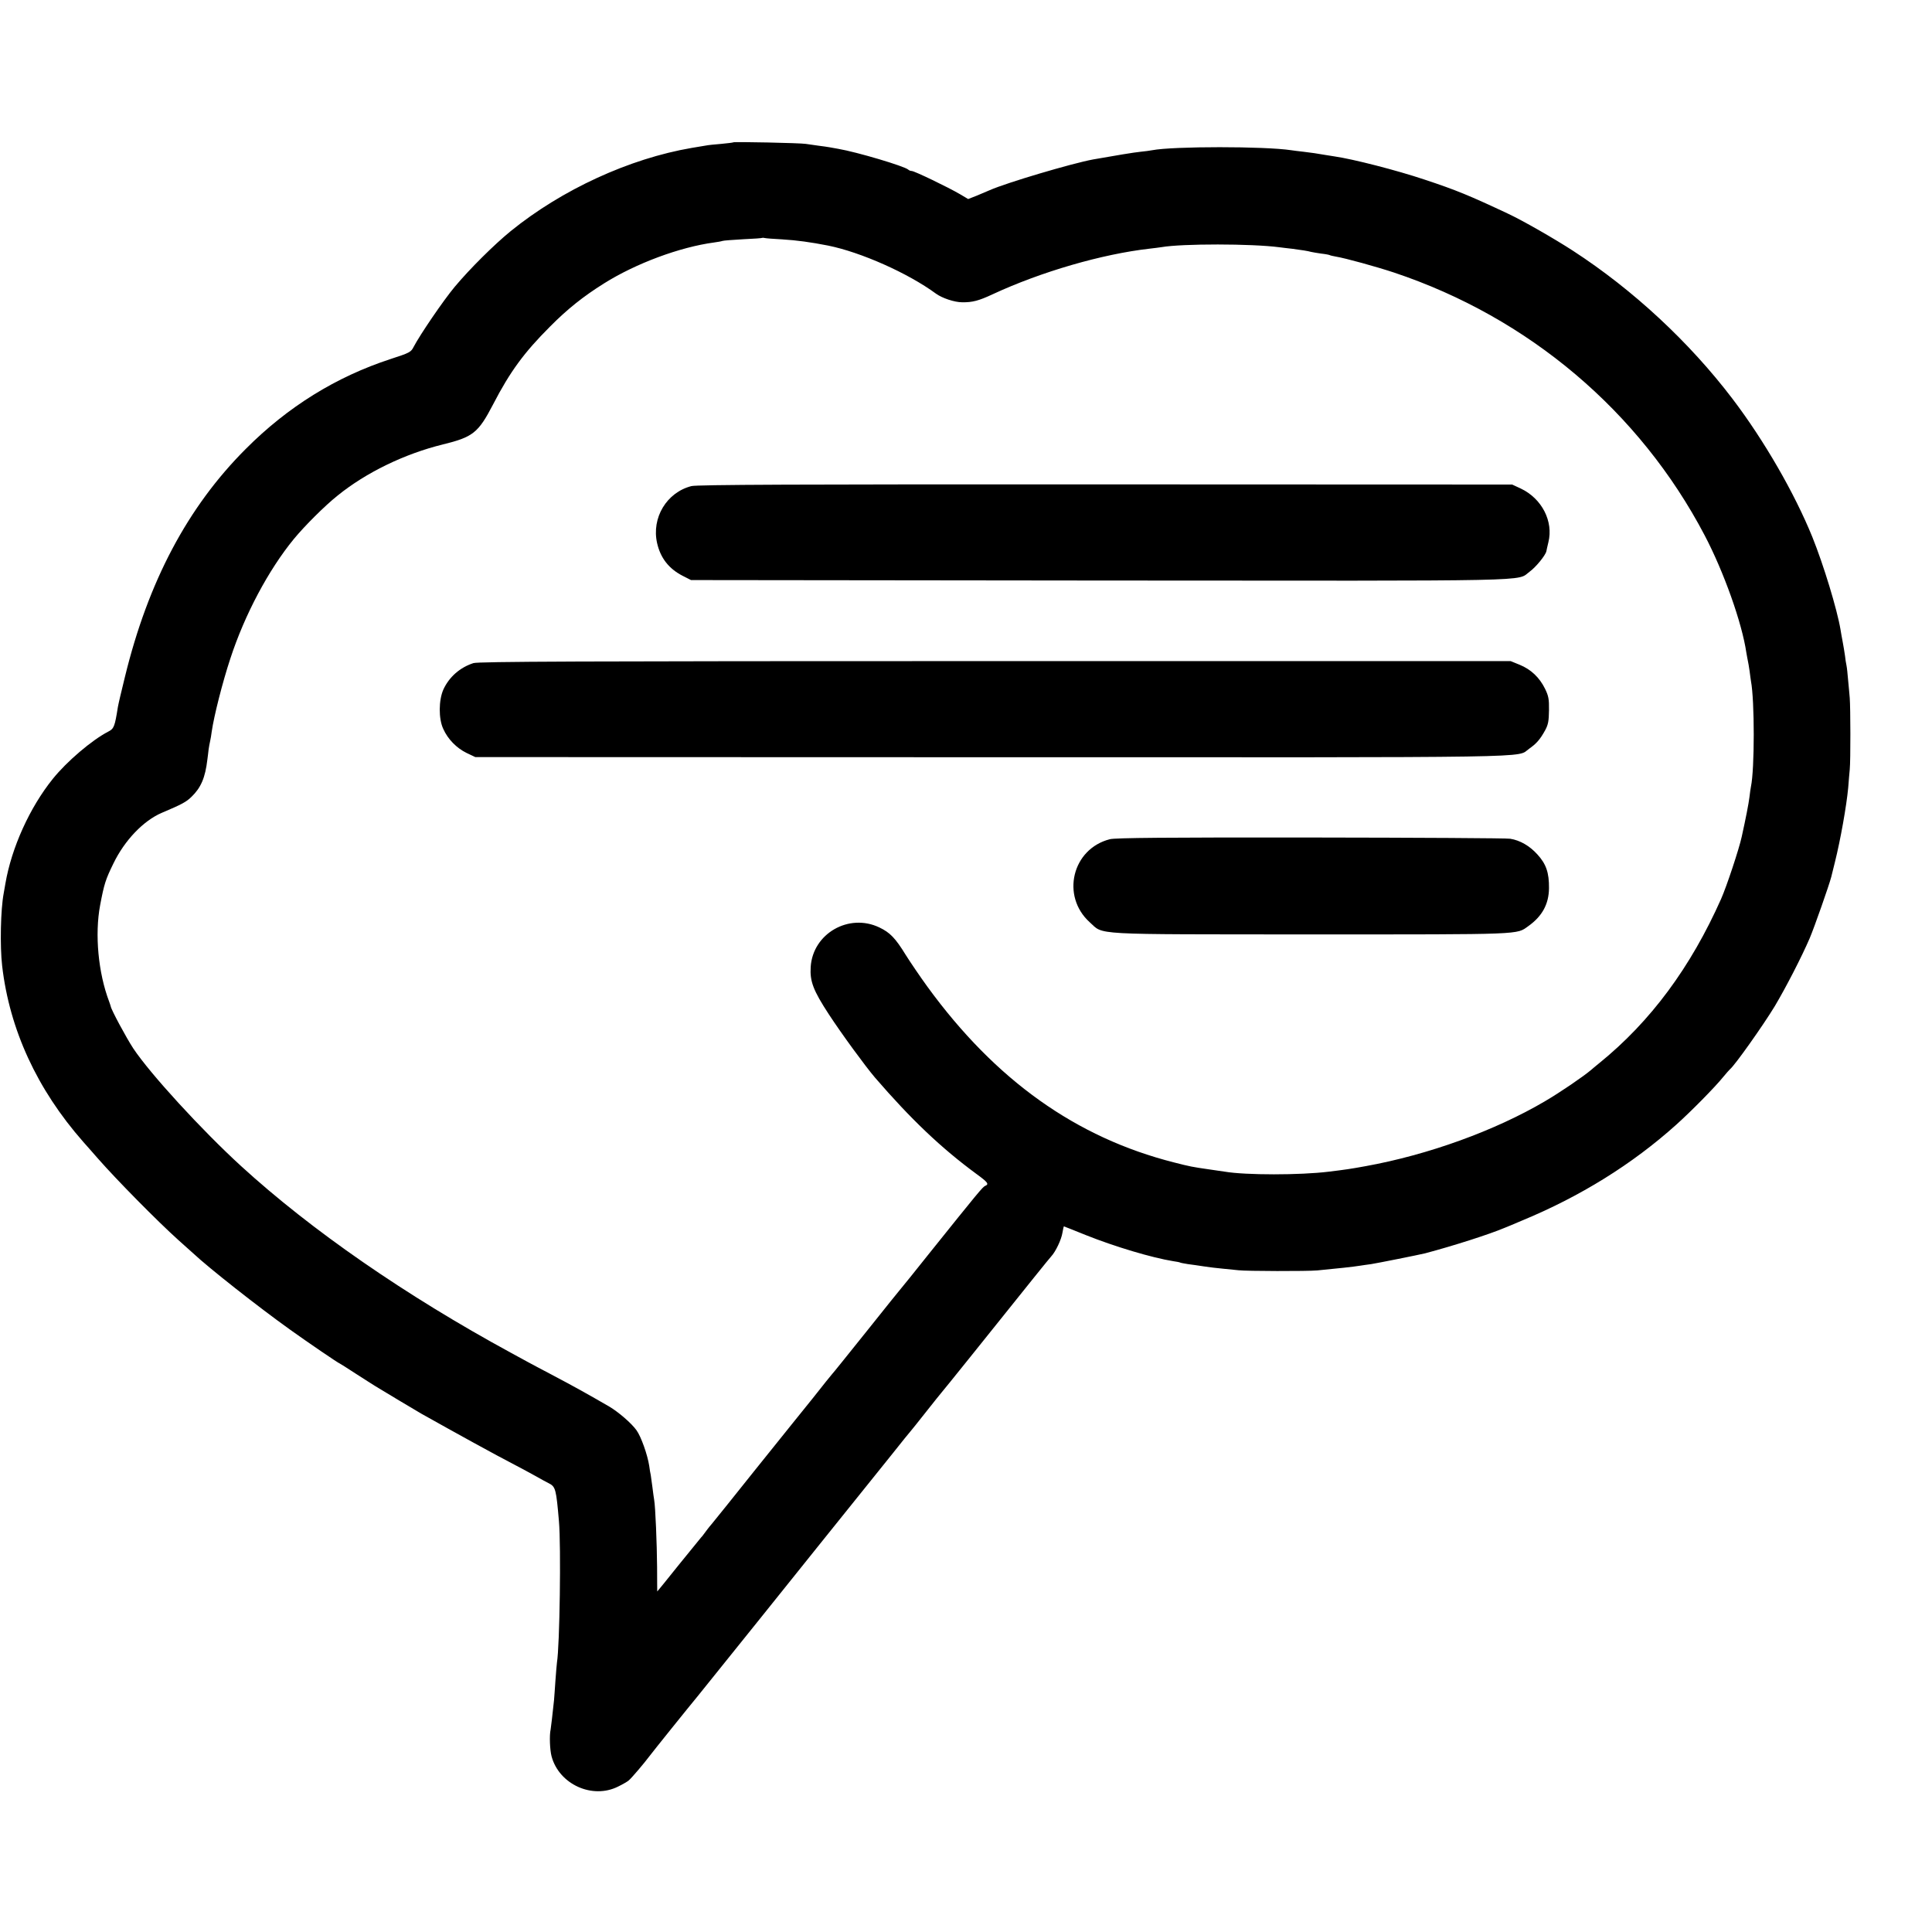
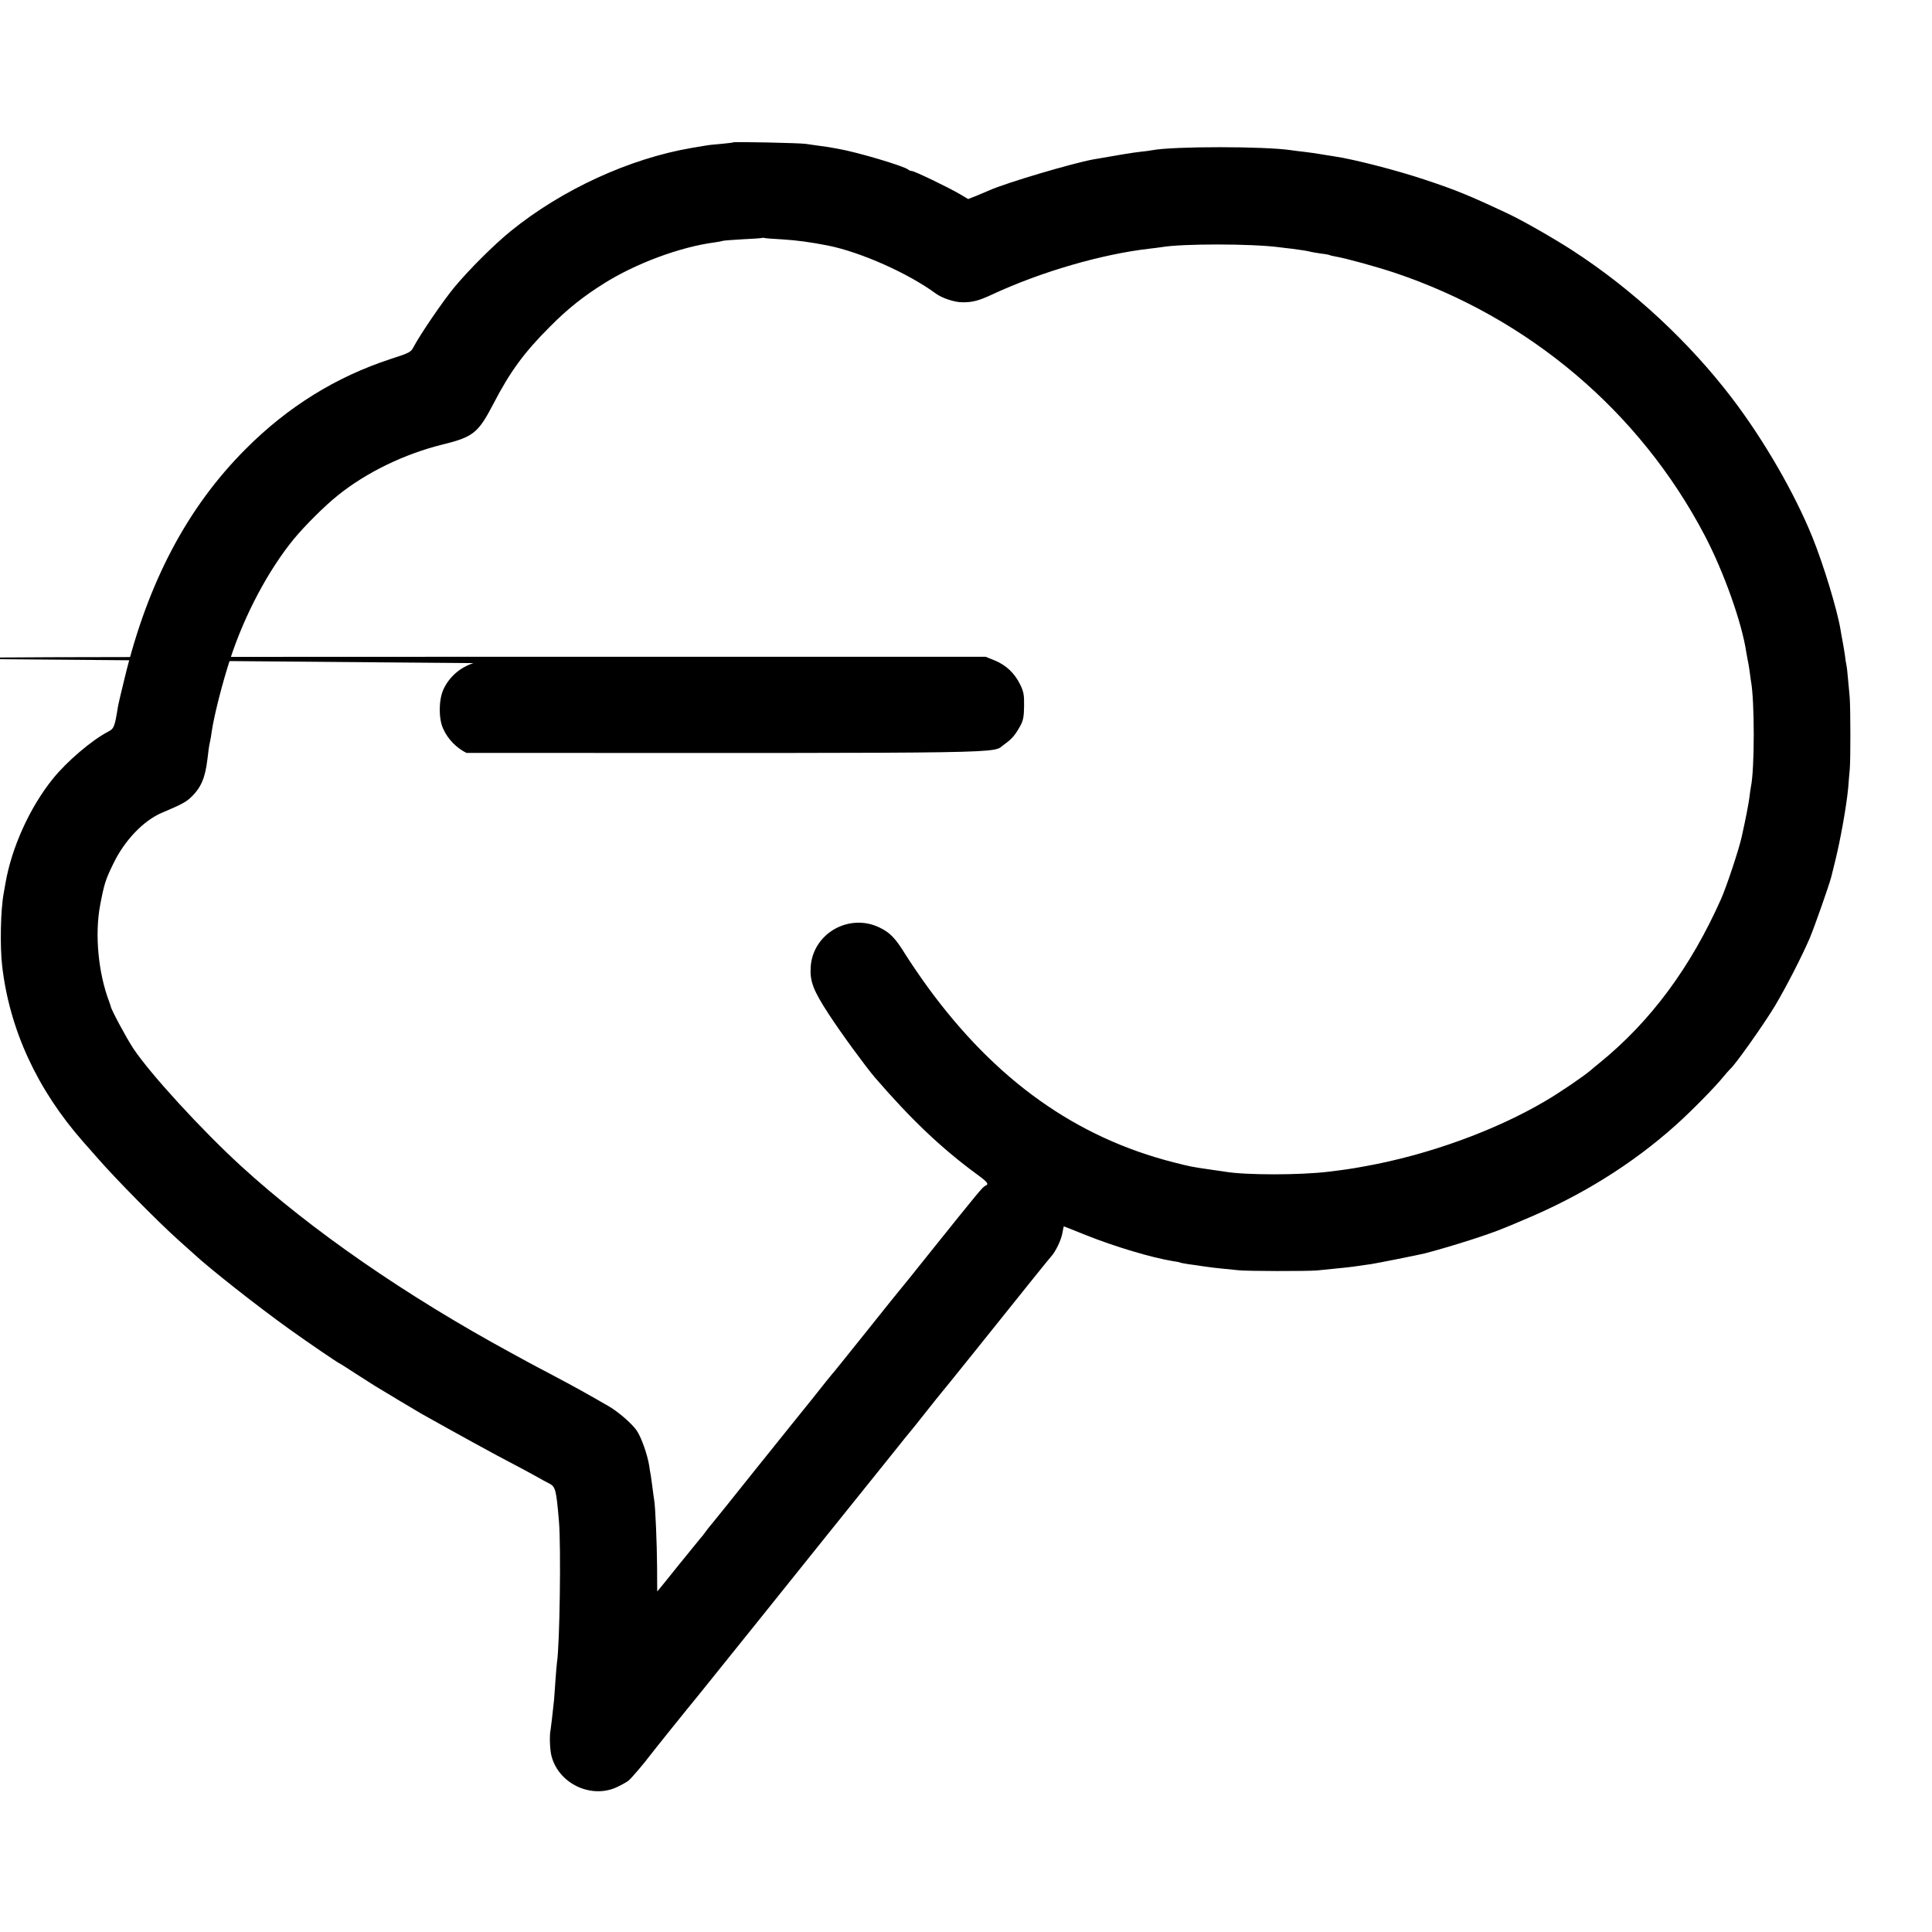
<svg xmlns="http://www.w3.org/2000/svg" version="1.0" width="1254pt" height="1254pt" viewBox="0 0 1254 1254" preserveAspectRatio="xMidYMid meet">
  <g transform="translate(0,1254) scale(0.1,-0.1)" fill="#000000" stroke="none">
    <path d="M4759 11616 c-2 -2 -38 -6 -79 -10 -41 -3 -86 -8 -100 -11 -14 -2 -54 -9 -90 -15 -404 -69 -842 -270 -1175 -540 -108 -88 -266 -245 -363 -361 -76 -91 -226 -312 -267 -390 -17 -34 -25 -39 -149 -79 -355 -116 -668 -310 -941 -584 -377 -377 -633 -860 -784 -1479 -22 -89 -43 -178 -46 -197 -20 -126 -25 -140 -63 -159 -106 -55 -268 -193 -359 -306 -150 -186 -268 -447 -308 -680 -4 -22 -9 -51 -11 -63 -20 -105 -25 -343 -10 -472 48 -412 226 -800 525 -1140 36 -41 80 -90 96 -109 122 -139 384 -405 524 -531 46 -41 89 -80 95 -85 100 -94 421 -347 631 -497 116 -83 314 -218 320 -218 1 0 49 -30 107 -68 57 -37 113 -72 124 -79 33 -21 278 -167 299 -179 232 -130 471 -262 610 -334 39 -20 97 -52 130 -70 33 -19 72 -40 88 -48 43 -22 47 -38 65 -247 14 -162 5 -807 -13 -916 -2 -13 -6 -67 -10 -119 -3 -52 -8 -108 -9 -125 -10 -94 -19 -172 -22 -190 -9 -40 -5 -133 6 -175 49 -182 265 -280 432 -196 29 14 60 32 68 39 17 13 105 117 136 159 16 22 262 328 316 393 14 17 320 398 398 495 109 136 386 481 409 510 52 64 332 413 450 560 63 80 118 147 121 150 3 3 48 59 100 125 52 66 97 122 100 125 3 3 89 109 190 235 414 517 506 631 523 650 29 31 66 109 73 154 4 23 8 41 9 41 1 0 65 -25 141 -56 190 -76 432 -148 569 -170 22 -3 42 -7 45 -9 3 -2 26 -6 50 -10 25 -3 72 -10 105 -15 33 -5 89 -12 125 -15 36 -4 81 -8 100 -10 50 -6 444 -7 510 -1 128 12 238 24 280 31 14 2 45 7 70 10 39 6 309 60 350 70 188 50 418 124 515 165 11 4 61 25 110 46 383 158 720 368 1004 623 96 86 252 244 306 311 21 25 40 47 44 50 31 25 214 283 291 410 73 123 174 319 226 440 31 73 127 347 140 398 2 9 13 53 24 97 36 144 75 364 86 482 3 43 8 96 10 118 6 60 5 402 0 465 -3 30 -7 84 -11 120 -3 36 -7 76 -10 90 -3 14 -8 43 -10 65 -3 22 -10 63 -15 90 -5 28 -12 63 -14 79 -22 131 -110 420 -183 601 -116 285 -312 625 -517 895 -281 370 -648 710 -1036 962 -120 78 -326 196 -420 240 -253 119 -338 154 -543 222 -182 61 -467 134 -587 151 -14 2 -40 6 -57 9 -56 10 -86 14 -143 21 -30 3 -66 8 -80 10 -171 26 -766 26 -901 0 -13 -3 -47 -7 -75 -10 -42 -4 -168 -25 -309 -50 -140 -26 -561 -151 -670 -199 -16 -7 -55 -23 -85 -36 l-56 -22 -54 32 c-75 44 -295 150 -312 150 -8 0 -18 4 -23 9 -24 22 -332 114 -455 135 -19 3 -44 8 -56 10 -12 2 -43 7 -70 10 -27 4 -65 9 -84 12 -37 6 -465 15 -471 10z m321 -630 c88 -5 184 -18 295 -40 213 -43 519 -179 700 -312 40 -29 120 -56 170 -56 67 -1 108 10 198 52 314 146 710 261 1019 296 29 3 64 8 78 10 133 23 584 23 765 -1 17 -2 54 -7 84 -10 61 -8 100 -14 121 -20 8 -2 38 -7 65 -11 28 -3 53 -8 56 -10 3 -2 20 -6 37 -9 67 -11 268 -67 380 -104 874 -292 1594 -901 2016 -1705 125 -238 243 -570 271 -762 4 -22 8 -46 10 -54 2 -8 7 -37 11 -65 3 -27 8 -57 9 -66 24 -126 24 -570 0 -684 -2 -11 -7 -42 -10 -70 -5 -41 -23 -134 -50 -256 -17 -79 -98 -323 -134 -404 -197 -443 -457 -795 -790 -1065 -23 -19 -48 -39 -54 -45 -51 -43 -200 -145 -301 -204 -323 -190 -757 -347 -1161 -420 -98 -18 -133 -23 -240 -36 -186 -23 -540 -23 -675 0 -14 2 -60 9 -103 15 -111 16 -121 18 -227 45 -635 161 -1158 533 -1600 1140 -48 66 -111 159 -140 205 -68 111 -103 147 -172 180 -198 95 -432 -39 -446 -256 -6 -93 16 -152 118 -308 83 -127 236 -336 299 -410 234 -271 429 -457 659 -626 74 -54 83 -66 57 -77 -16 -6 -47 -44 -363 -438 -96 -121 -178 -222 -181 -225 -3 -3 -105 -129 -225 -280 -121 -151 -222 -277 -226 -280 -3 -3 -59 -72 -124 -155 -66 -82 -126 -156 -133 -165 -7 -8 -119 -148 -249 -310 -129 -162 -252 -315 -272 -339 -21 -24 -43 -54 -51 -65 -8 -12 -18 -23 -21 -26 -3 -3 -68 -83 -144 -177 -76 -95 -139 -173 -140 -173 0 0 -1 71 -1 158 -1 149 -11 394 -19 437 -2 11 -7 47 -11 80 -4 32 -9 68 -11 80 -3 11 -7 38 -10 60 -11 72 -53 191 -83 232 -32 45 -117 118 -176 153 -142 82 -220 126 -385 213 -52 27 -117 62 -145 77 -27 15 -77 42 -110 60 -682 371 -1295 795 -1750 1211 -257 235 -591 600 -700 764 -46 70 -143 251 -146 272 -1 5 -6 19 -11 33 -70 185 -94 434 -58 625 26 137 35 166 86 270 73 151 195 278 314 329 132 56 158 70 193 104 61 59 89 123 103 242 3 19 6 49 8 65 2 17 7 41 10 55 3 14 8 41 10 60 15 104 71 324 121 475 93 285 248 576 412 776 69 84 201 216 284 282 185 150 435 271 683 332 196 48 230 75 326 259 111 215 203 339 370 506 113 114 216 196 350 280 207 130 492 236 715 266 22 3 46 7 54 10 8 3 69 7 135 11 67 3 123 7 124 9 2 1 9 1 15 -1 7 -2 59 -6 117 -9z" />
-     <path d="M4488 9385 c-161 -41 -260 -206 -223 -370 22 -97 76 -166 165 -212 l55 -28 2650 -3 c2913 -2 2704 -7 2794 58 40 29 102 105 108 132 1 7 7 33 13 58 34 136 -42 284 -179 349 l-56 26 -2640 1 c-2003 1 -2652 -2 -2687 -11z" />
-     <path d="M3073 8236 c-87 -28 -157 -89 -195 -171 -31 -69 -32 -190 -1 -256 30 -67 86 -124 151 -156 l57 -27 3350 -1 c3654 -1 3403 -5 3490 55 48 34 71 60 104 120 20 37 24 60 25 130 1 73 -3 93 -26 140 -36 73 -91 125 -164 155 l-59 24 -3345 0 c-2725 0 -3353 -3 -3387 -13z" />
-     <path d="M7204 7093 c-245 -62 -319 -369 -131 -539 94 -84 -13 -78 1437 -79 1393 0 1331 -2 1410 54 90 64 133 143 134 246 1 100 -18 157 -76 220 -50 55 -112 91 -176 101 -20 4 -603 7 -1295 8 -933 1 -1269 -2 -1303 -11z" />
+     <path d="M3073 8236 c-87 -28 -157 -89 -195 -171 -31 -69 -32 -190 -1 -256 30 -67 86 -124 151 -156 c3654 -1 3403 -5 3490 55 48 34 71 60 104 120 20 37 24 60 25 130 1 73 -3 93 -26 140 -36 73 -91 125 -164 155 l-59 24 -3345 0 c-2725 0 -3353 -3 -3387 -13z" />
  </g>
</svg>